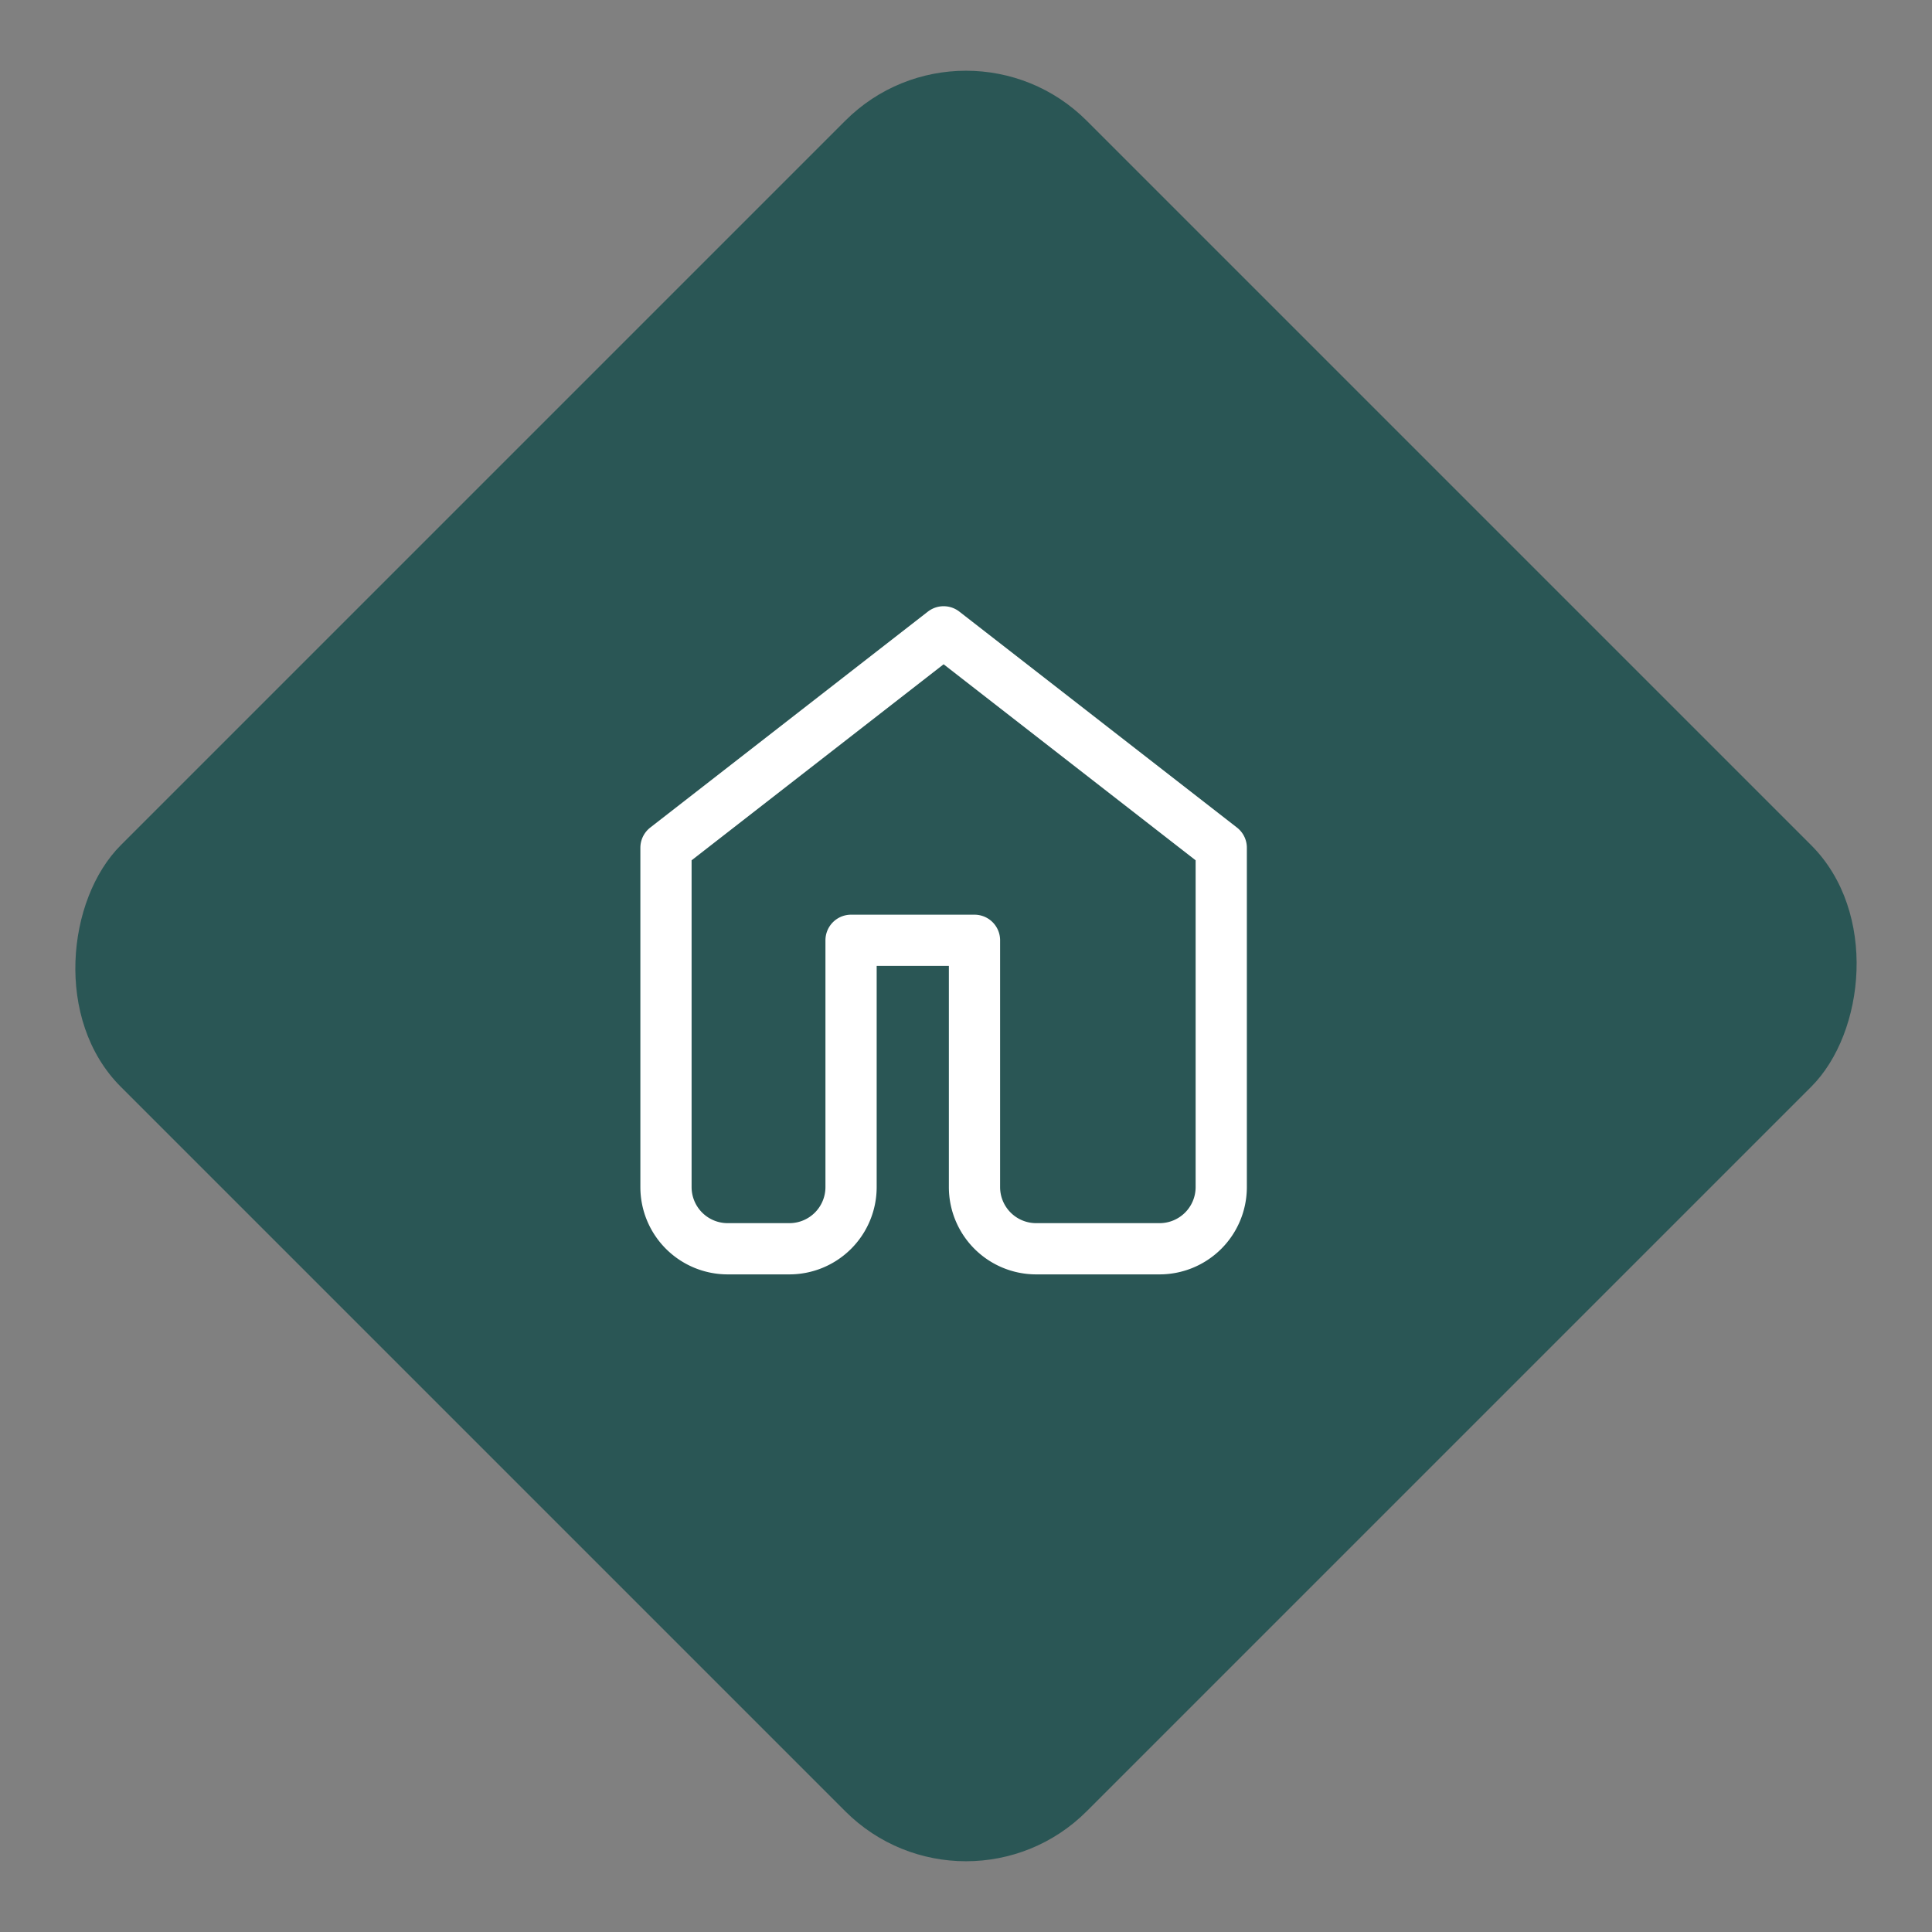
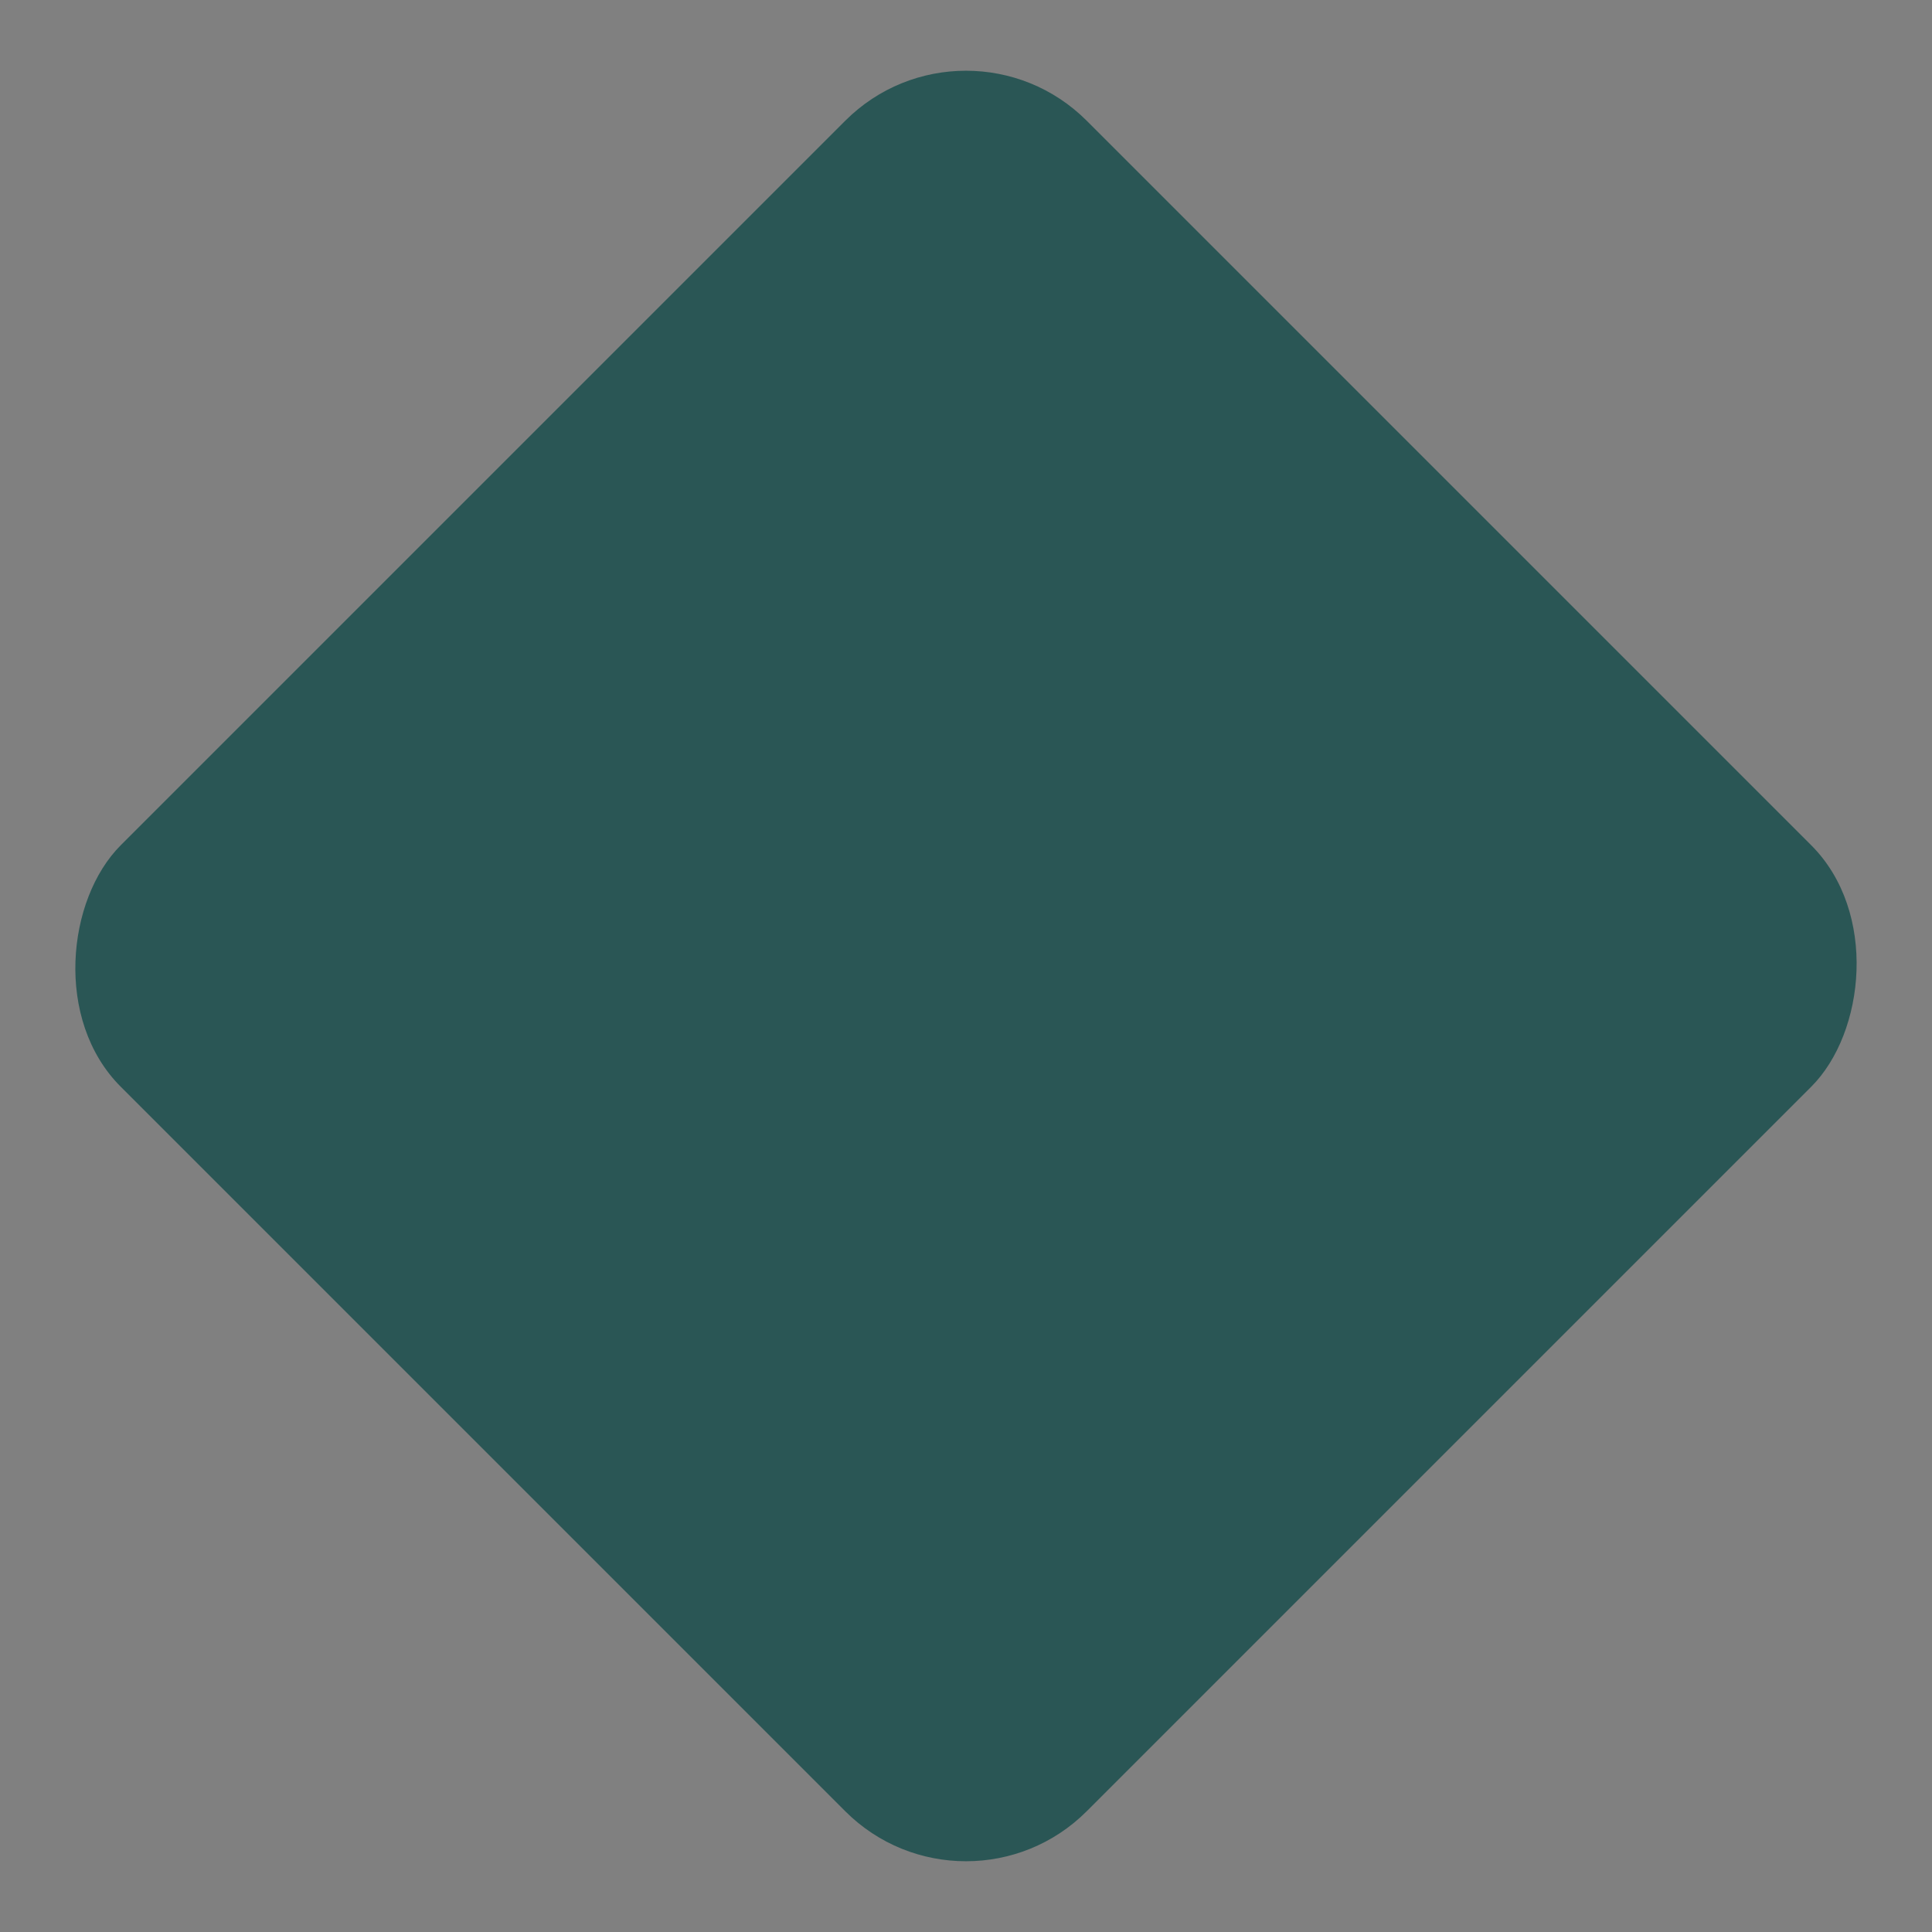
<svg xmlns="http://www.w3.org/2000/svg" width="56.569" height="56.569" viewBox="0 0 56.569 56.569">
  <rect x="0" y="0" width="56.569" height="56.569" fill="#808080" stroke="none" />
  <g id="Group_26" data-name="Group 26" transform="translate(-1461 -1586)">
    <rect id="Rectangle_10" data-name="Rectangle 10" width="40" height="40" rx="5" transform="translate(1489.284 1586) rotate(45)" fill="#2a5655" />
-     <path id="indir_3_" data-name="indir (3)" d="M3,8.323,11.129,2l8.129,6.323v9.935a1.806,1.806,0,0,1-1.806,1.806H13.839a1.806,1.806,0,0,1-1.806-1.806V11.032H8.419v7.226a1.806,1.806,0,0,1-1.806,1.806H4.806A1.806,1.806,0,0,1,3,18.258Z" transform="translate(1477.5 1602.5)" fill="none" stroke="#fff" stroke-linecap="round" stroke-linejoin="round" stroke-width="1.5" />
  </g>
</svg>